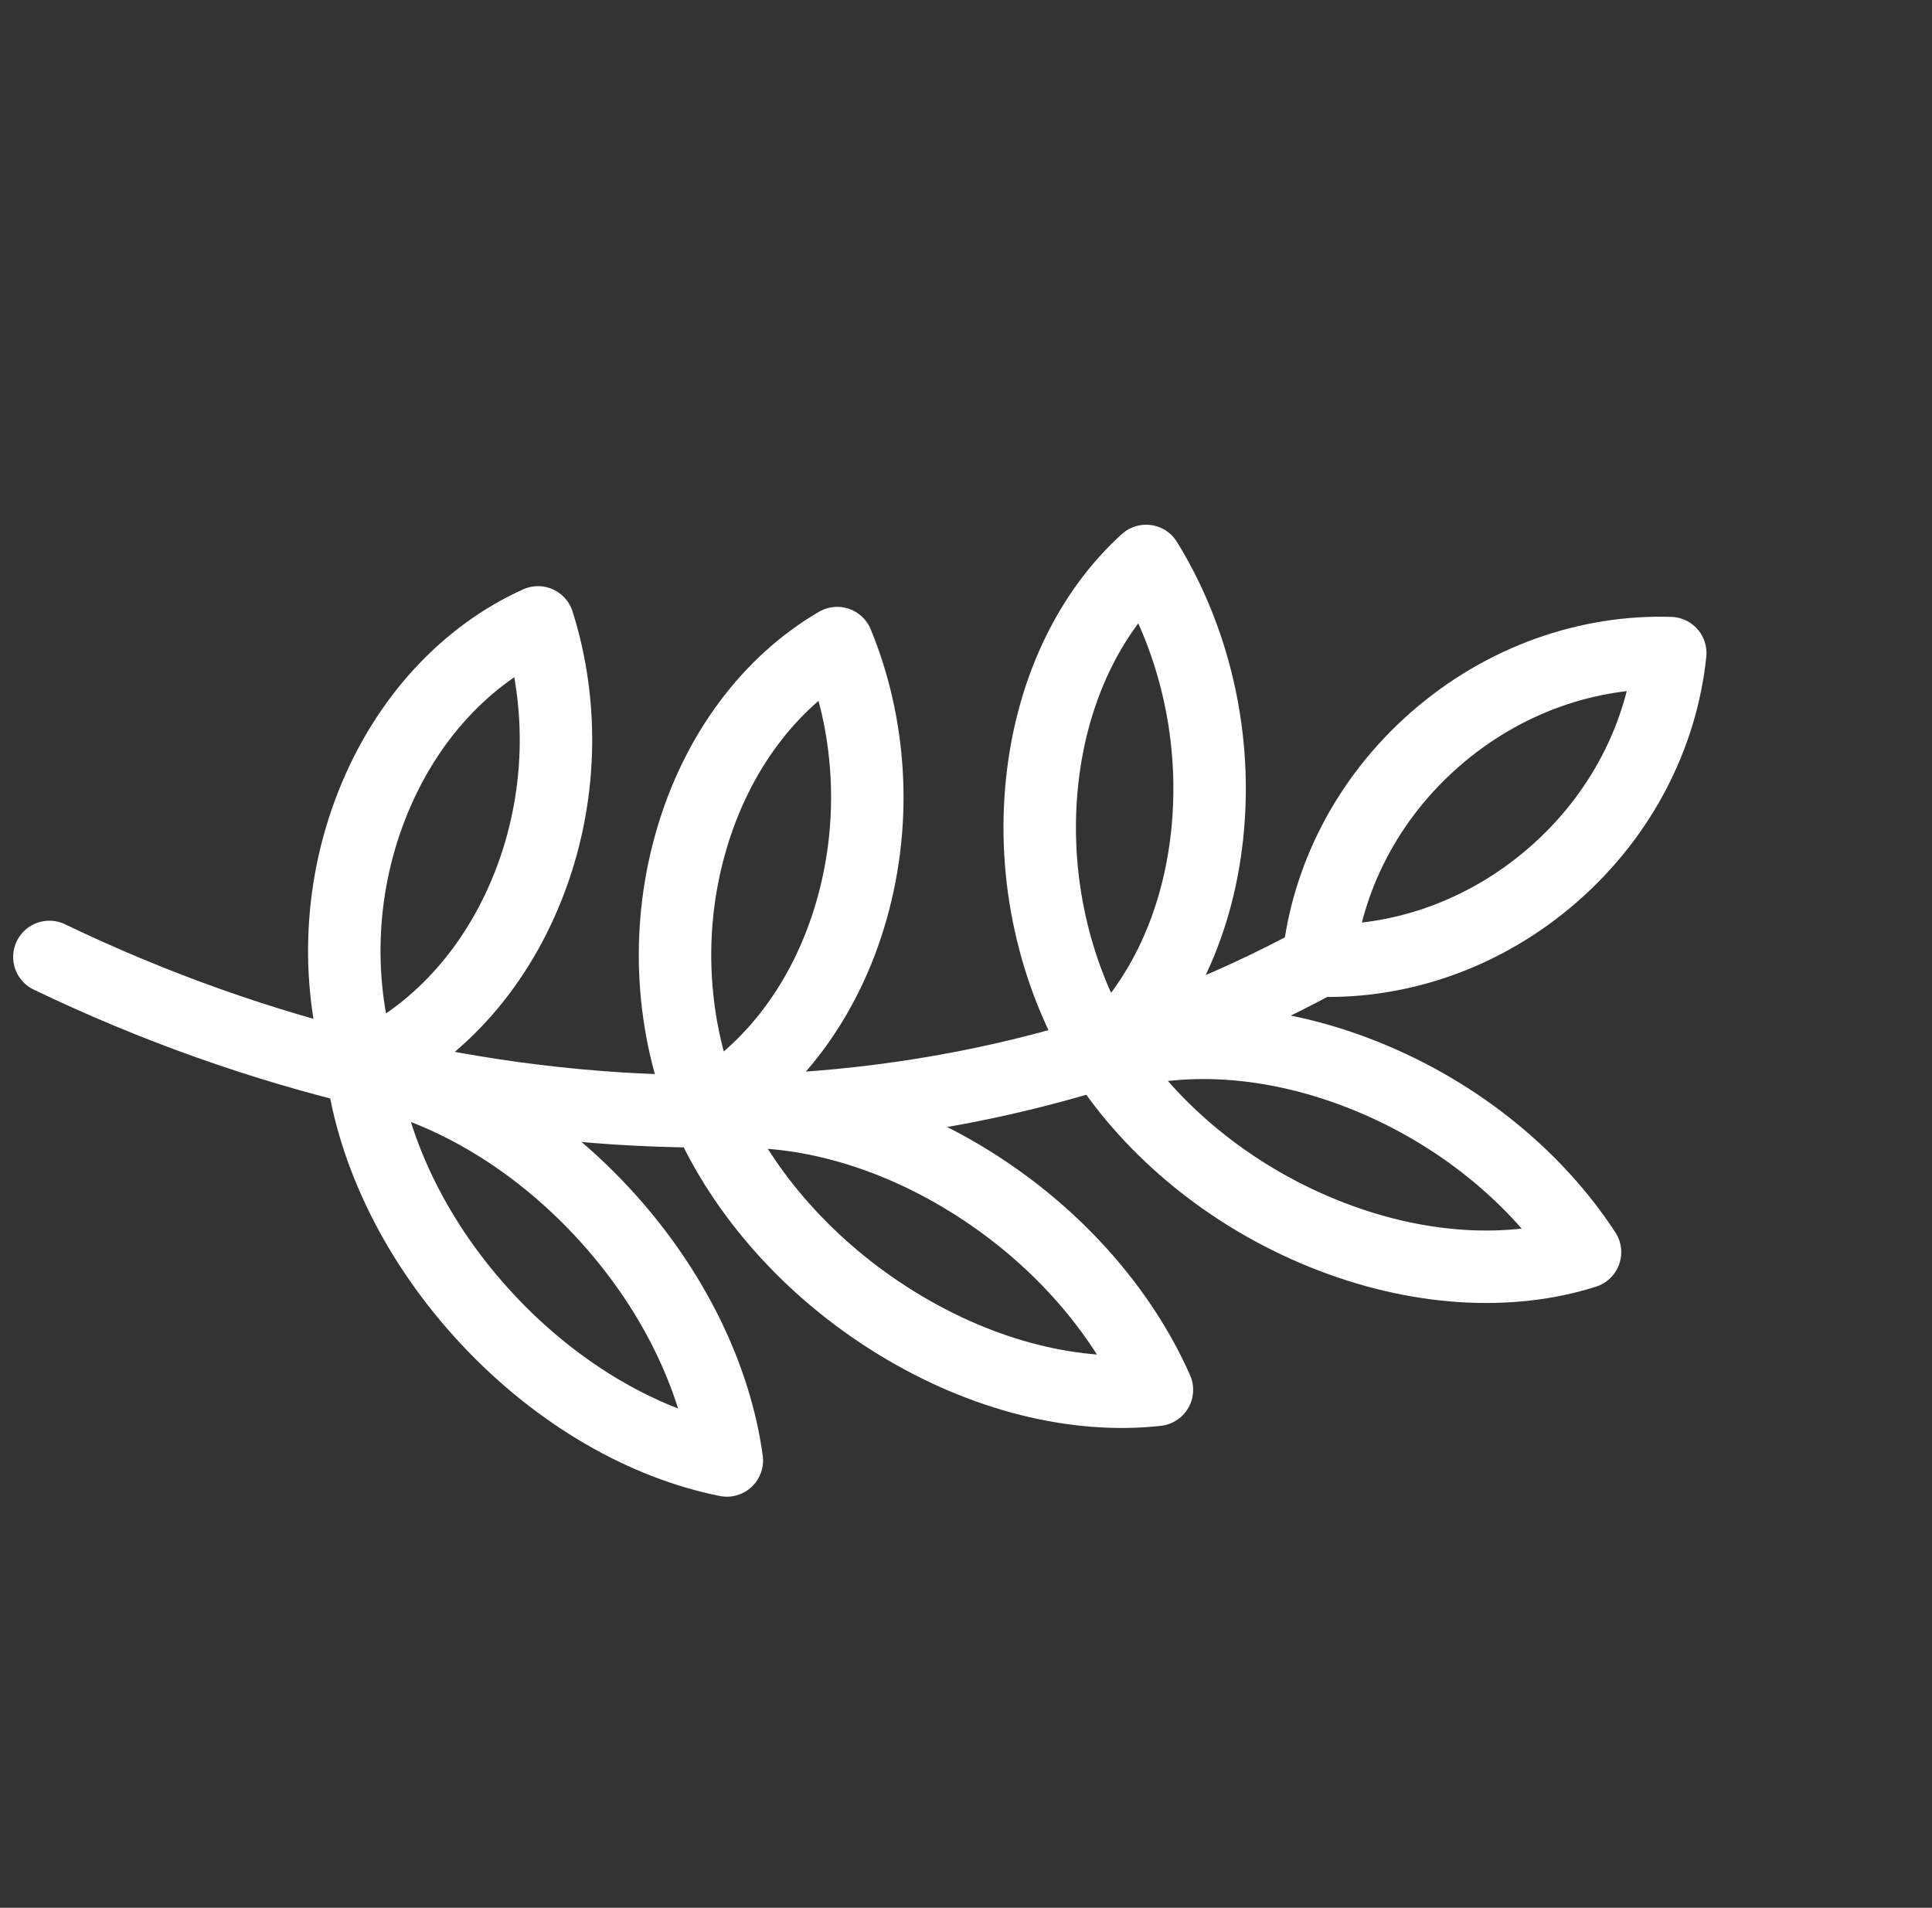
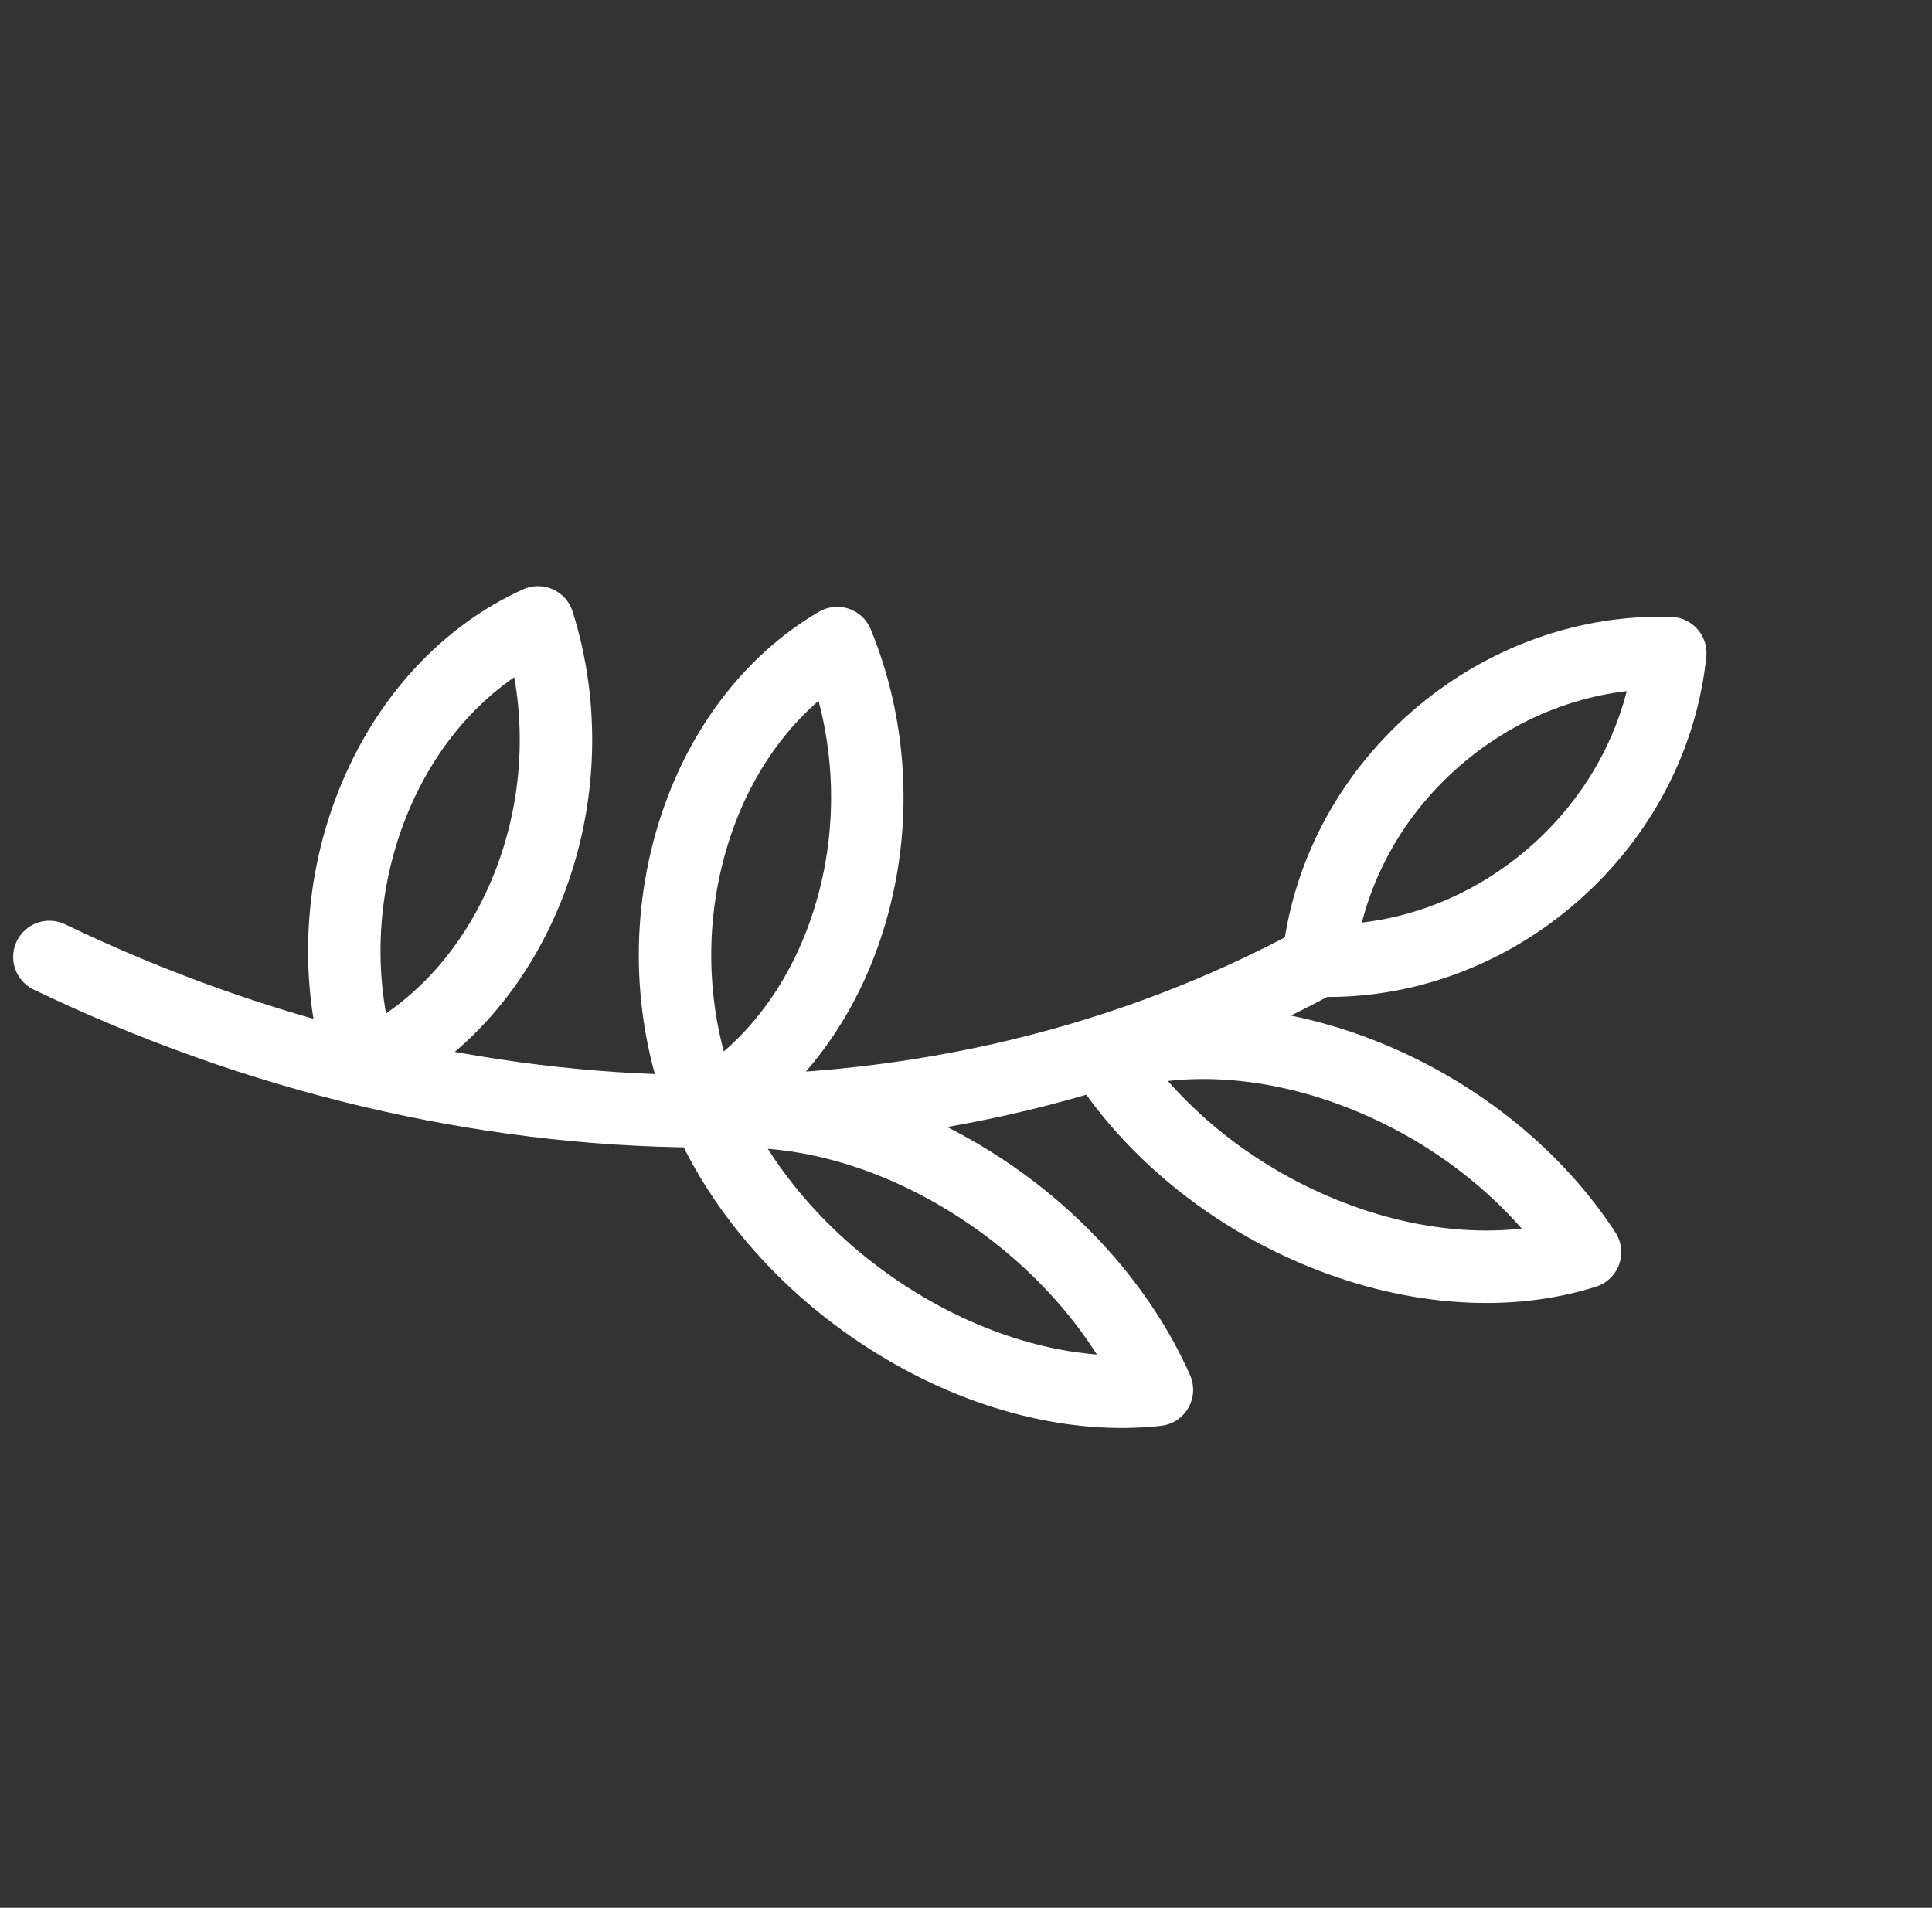
<svg xmlns="http://www.w3.org/2000/svg" width="80" height="79" viewBox="0 0 80 79" fill="none">
  <rect x="0" y="0" width="80" height="79" fill="#333333" stroke="none" />
  <path d="M54.591 39.776C38.935 48.287 19.39 47.963 2.045 39.626" stroke="white" stroke-width="3" stroke-miterlimit="10" stroke-linecap="round" stroke-linejoin="round" />
  <path d="M59.429 30.609C56.578 33.1 54.937 36.425 54.591 39.776C57.959 39.883 61.474 38.702 64.324 36.211C67.174 33.721 68.816 30.396 69.162 27.044C65.794 26.938 62.279 28.119 59.429 30.609Z" stroke="white" stroke-width="3" stroke-miterlimit="10" stroke-linecap="round" stroke-linejoin="round" />
  <path d="M56.582 44.565C52.69 42.987 48.827 42.805 45.738 43.787C47.719 46.823 50.895 49.495 54.787 51.073C58.679 52.65 62.543 52.832 65.632 51.85C63.651 48.814 60.474 46.142 56.582 44.565Z" stroke="white" stroke-width="3" stroke-miterlimit="10" stroke-linecap="round" stroke-linejoin="round" />
-   <path d="M50.019 34.229C49.672 38.233 48.037 41.562 45.681 43.697C43.778 40.616 42.772 36.701 43.12 32.697C43.468 28.692 45.102 25.364 47.459 23.228C49.362 26.309 50.367 30.224 50.019 34.229Z" stroke="white" stroke-width="3" stroke-miterlimit="10" stroke-linecap="round" stroke-linejoin="round" />
  <path d="M40.096 48.876C36.458 46.638 32.598 45.744 29.309 46.11C30.76 49.392 33.48 52.547 37.118 54.784C40.757 57.022 44.617 57.917 47.906 57.551C46.455 54.269 43.734 51.114 40.096 48.876Z" stroke="white" stroke-width="3" stroke-miterlimit="10" stroke-linecap="round" stroke-linejoin="round" />
-   <path d="M24.901 50.147C21.947 46.984 18.374 44.983 14.996 44.308C15.466 47.754 17.237 51.474 20.191 54.637C23.146 57.8 26.719 59.801 30.097 60.476C29.626 57.03 27.855 53.31 24.901 50.147Z" stroke="white" stroke-width="3" stroke-miterlimit="10" stroke-linecap="round" stroke-linejoin="round" />
  <path d="M21.878 36.675C20.454 40.288 17.927 42.916 15 44.238C13.928 40.853 13.976 36.947 15.4 33.335C16.824 29.722 19.351 27.094 22.278 25.772C23.35 29.157 23.302 33.063 21.878 36.675Z" stroke="white" stroke-width="3" stroke-miterlimit="10" stroke-linecap="round" stroke-linejoin="round" />
  <path d="M35.27 37.658C34.2 41.434 31.955 44.322 29.197 45.932C27.833 42.622 27.524 38.679 28.594 34.903C29.664 31.128 31.91 28.238 34.667 26.629C36.031 29.939 36.341 33.882 35.27 37.658Z" stroke="white" stroke-width="3" stroke-miterlimit="10" stroke-linecap="round" stroke-linejoin="round" />
</svg>